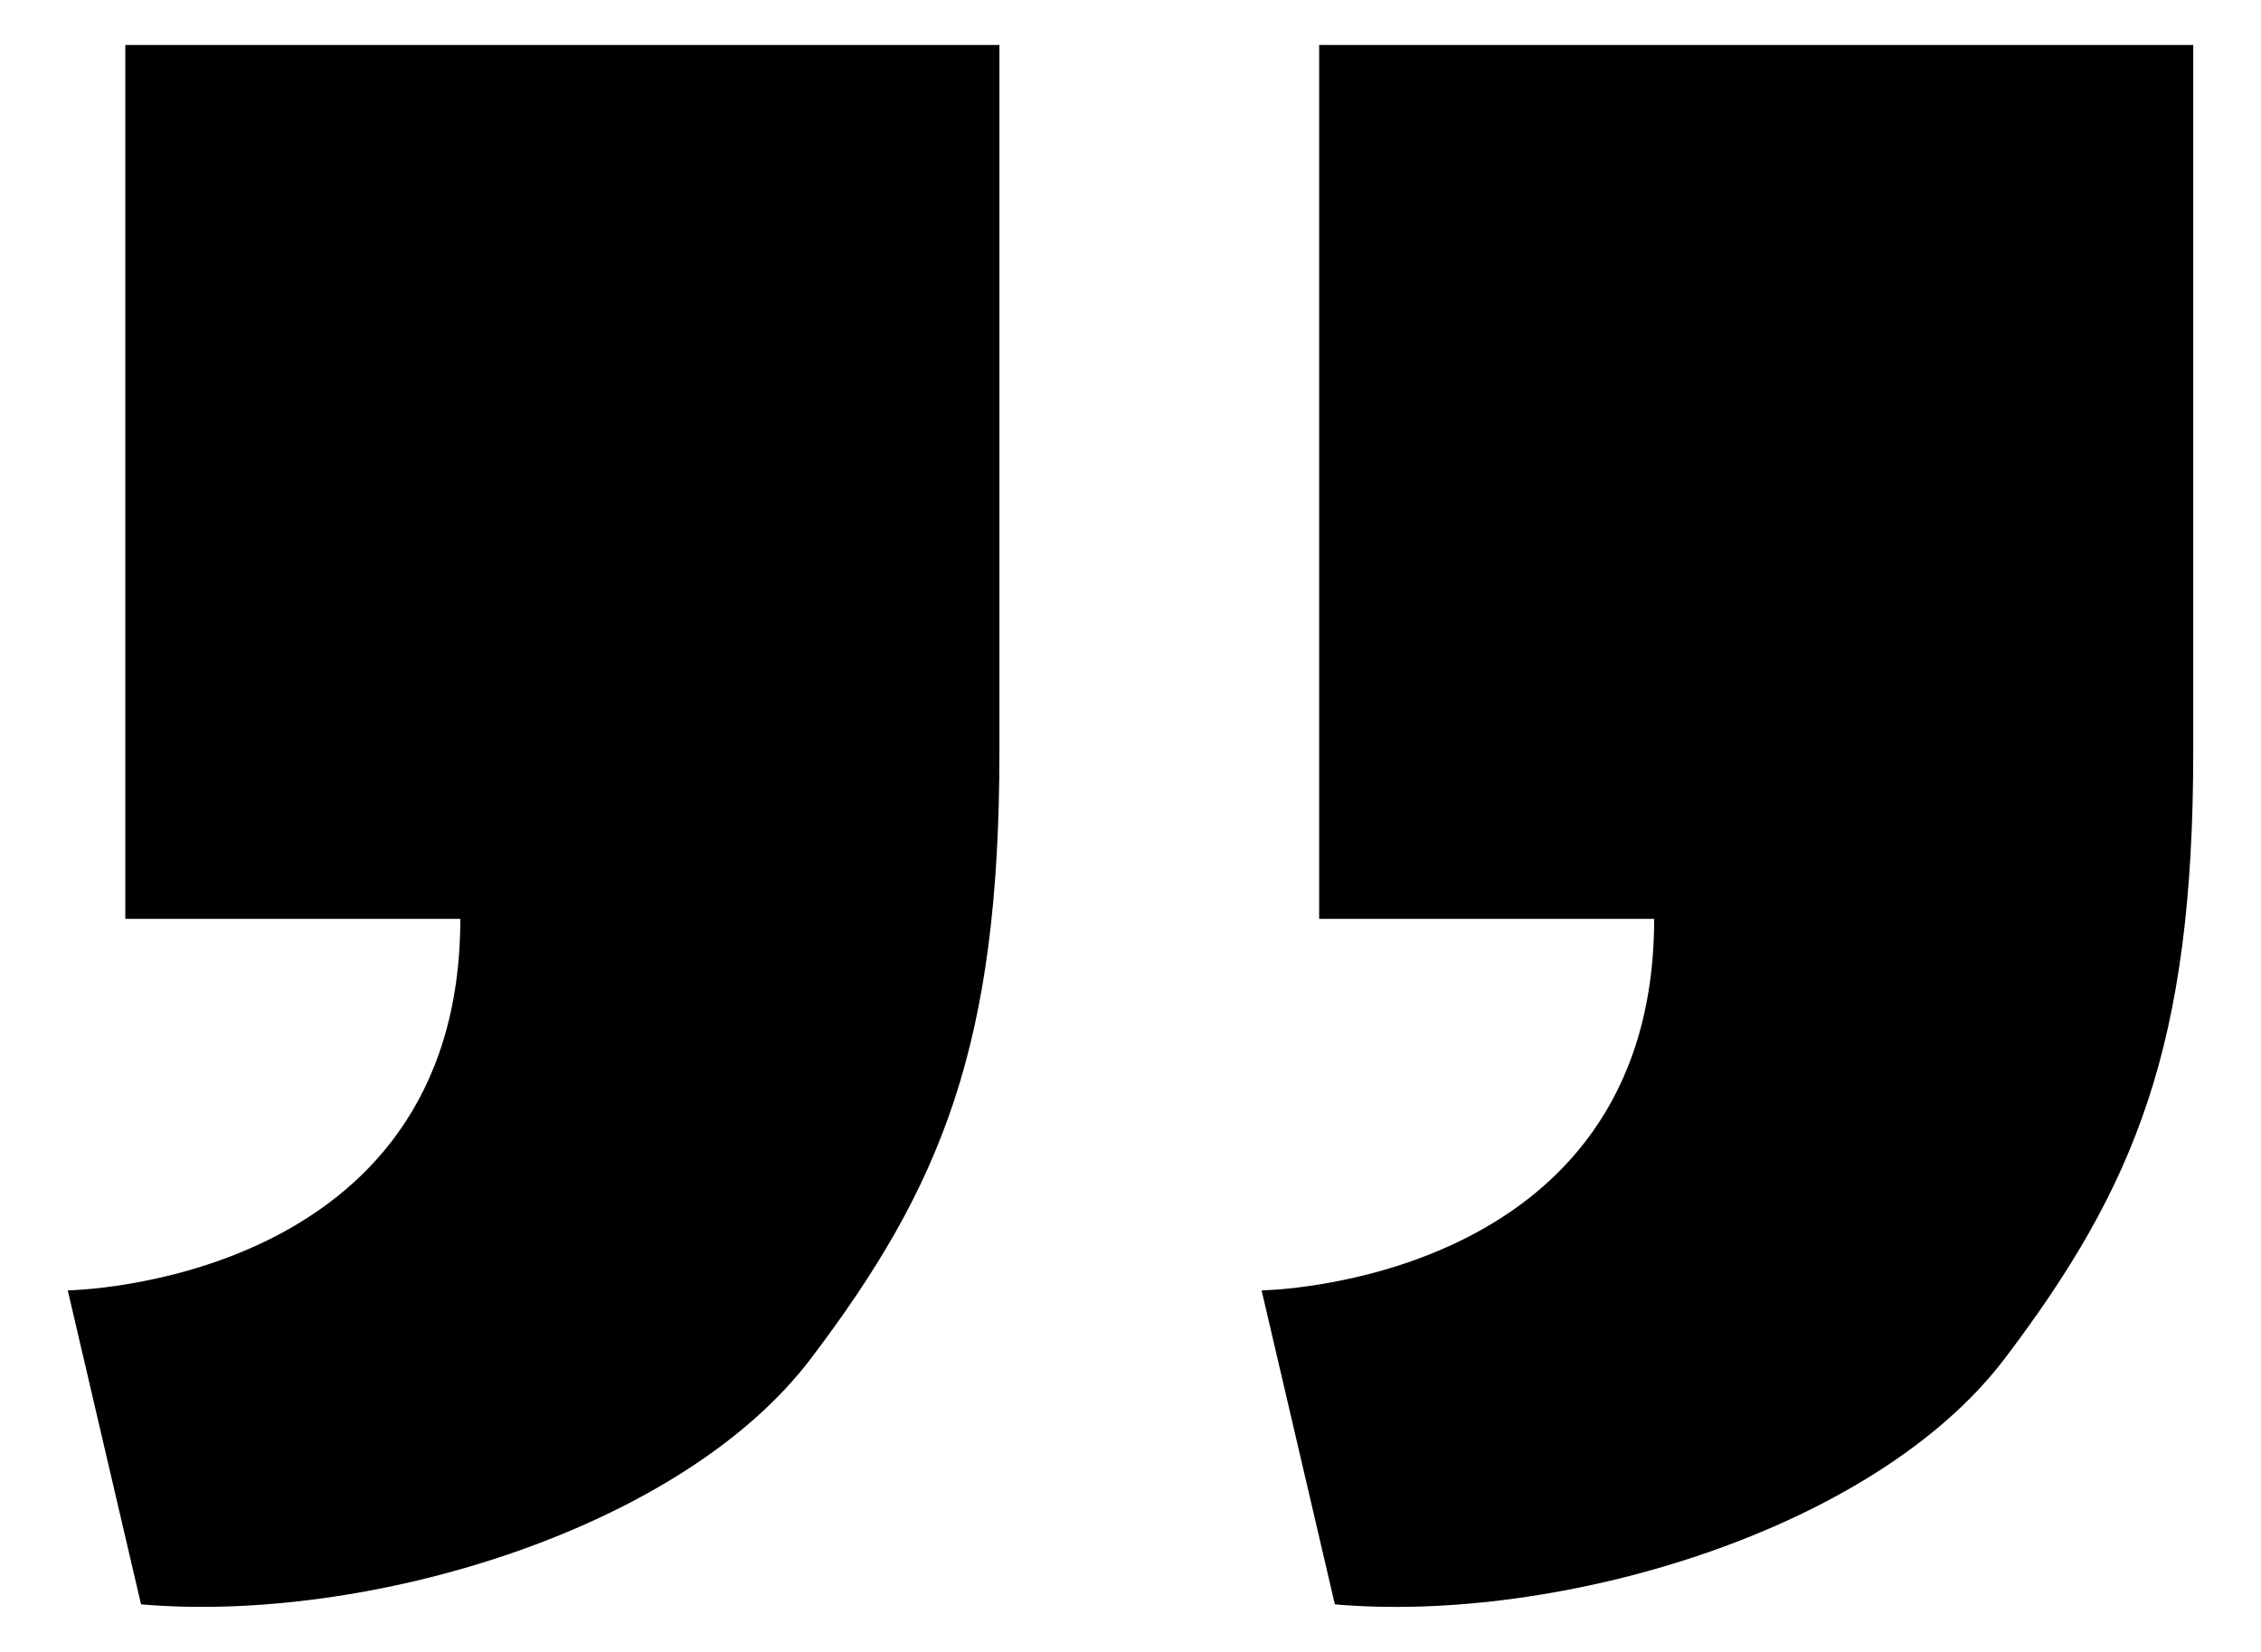
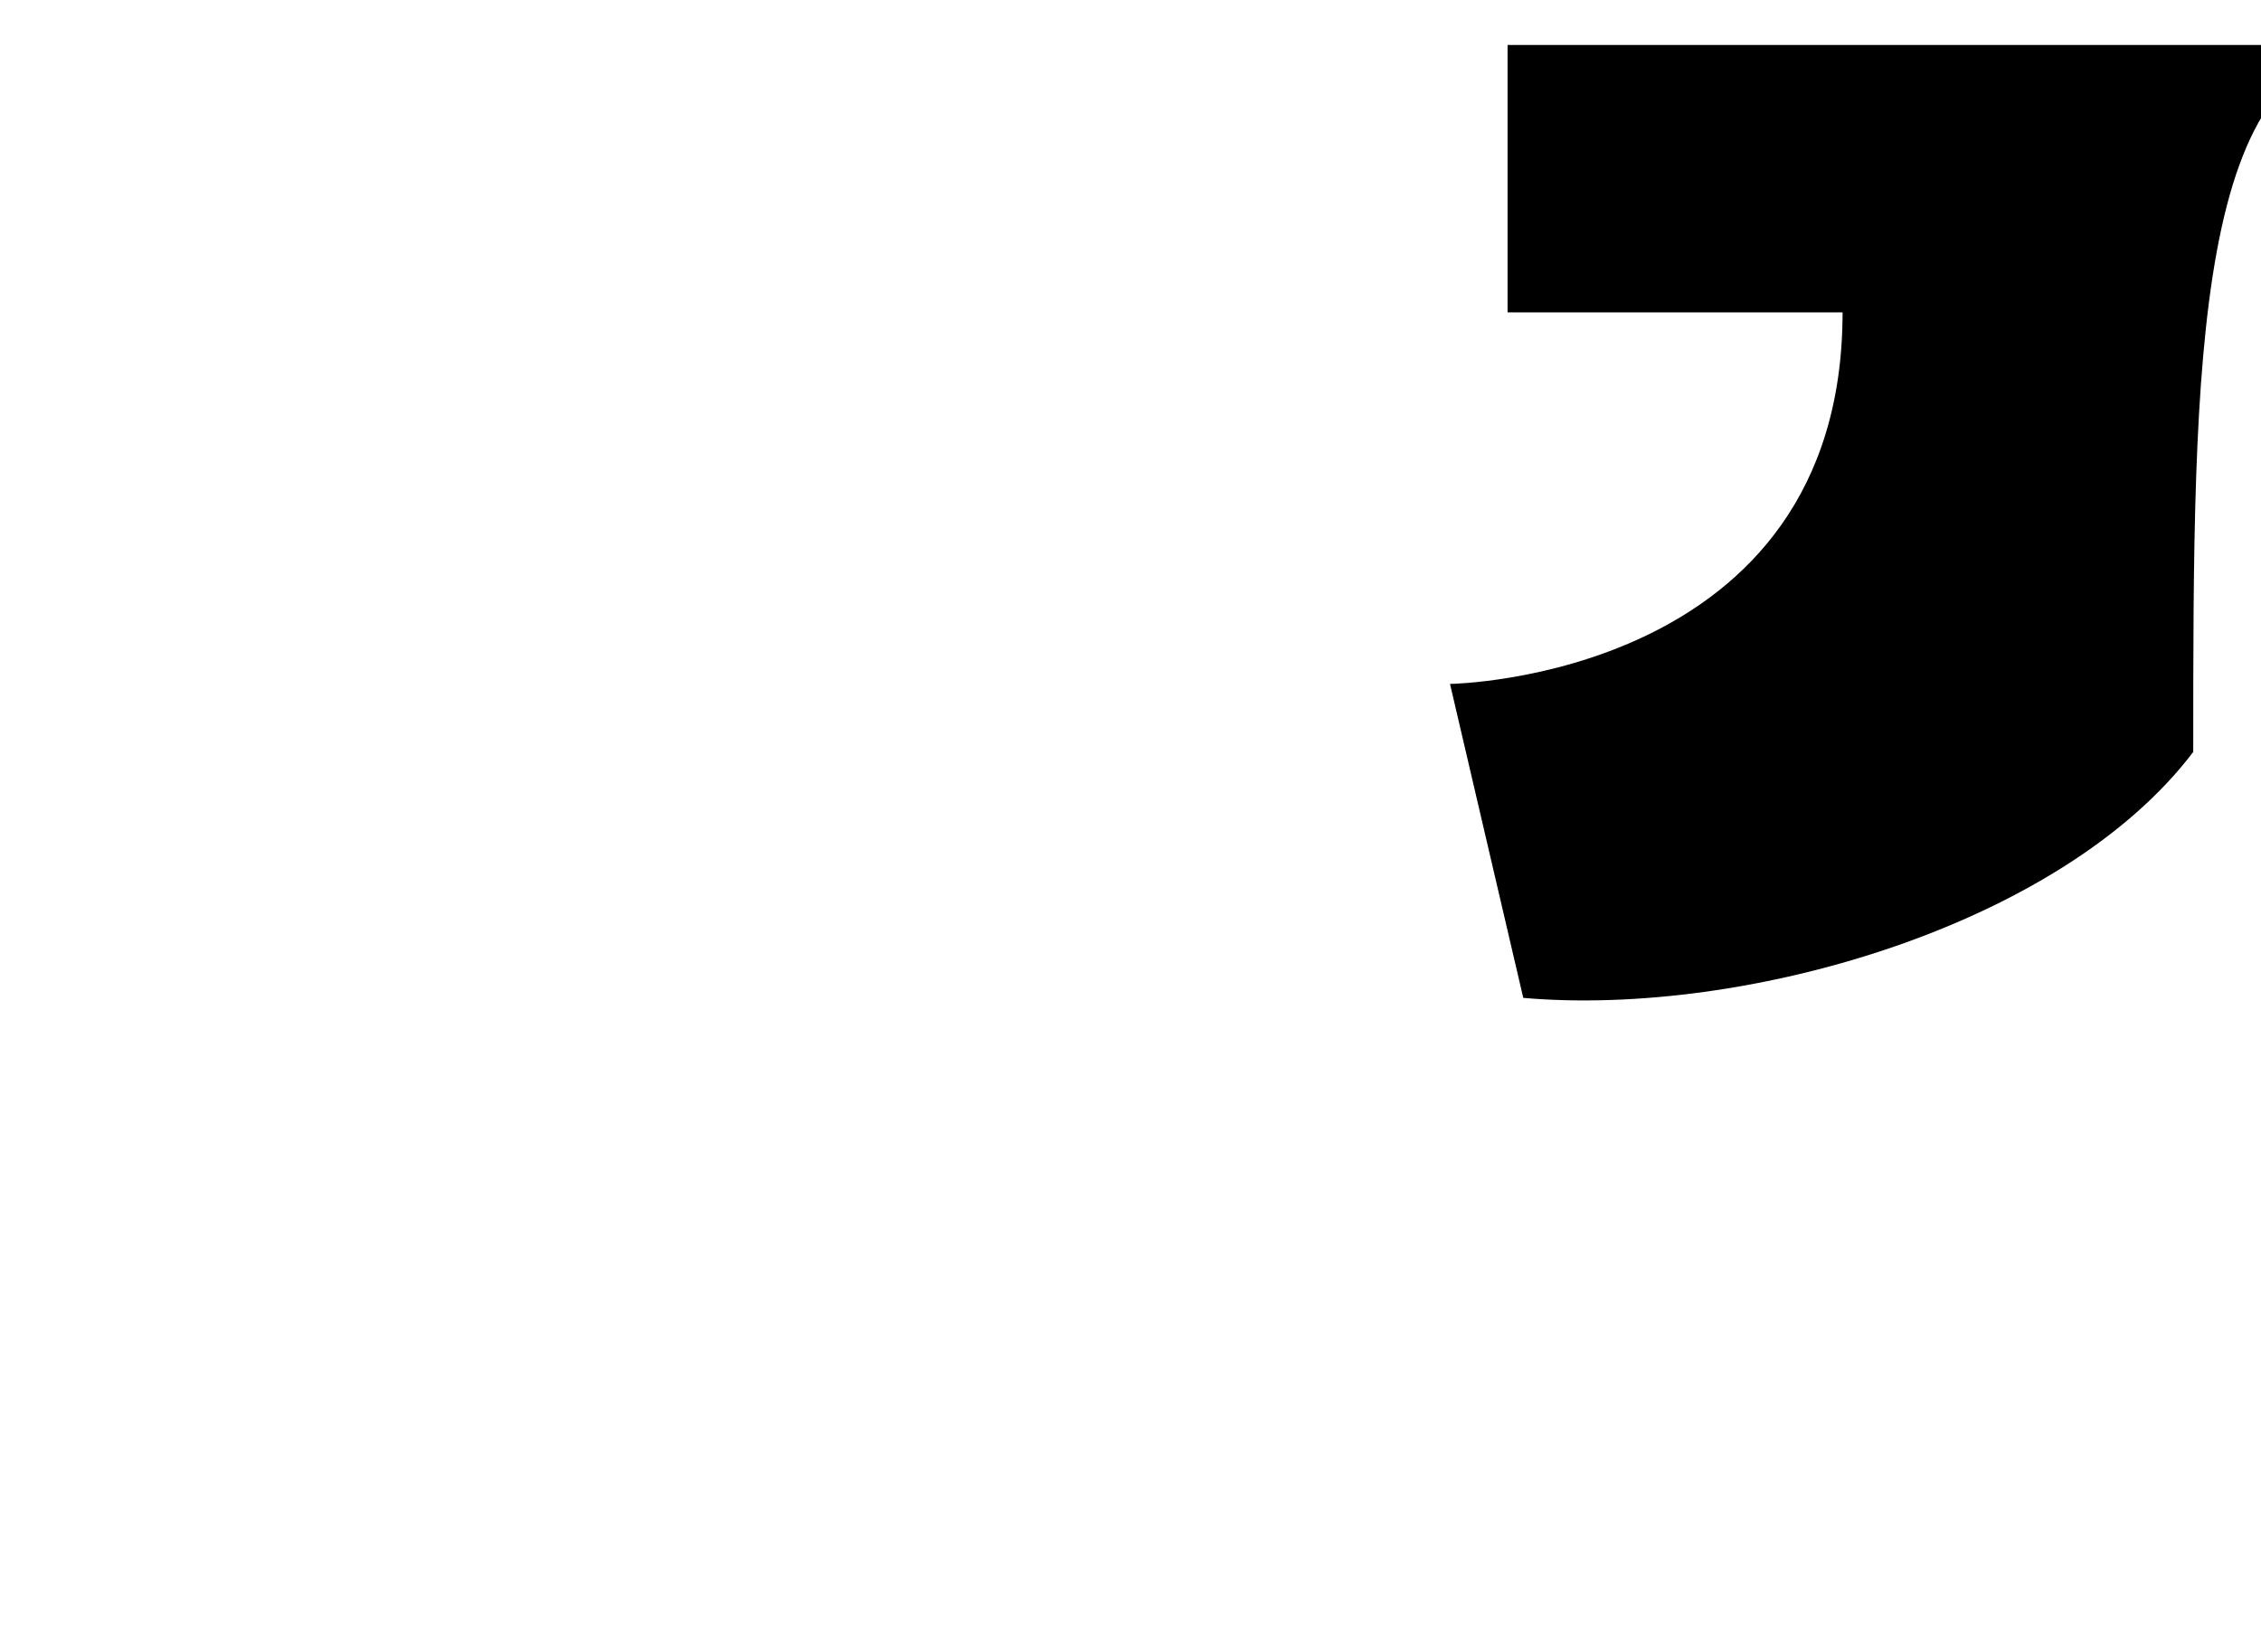
<svg xmlns="http://www.w3.org/2000/svg" version="1.1" id="Capa_2" x="0px" y="0px" width="95.334px" height="69.667px" viewBox="0 0 95.334 69.667" enable-background="new 0 0 95.334 69.667" xml:space="preserve">
  <g>
-     <path d="M42.14,31.712c0,12.335-2.427,18.294-7.945,25.577C28.678,64.571,15.39,68.479,5.947,67.66l-3.09-13.241   c0,0,16.552-0.221,16.552-15.668c-3.752,0-14.125,0-14.125,0V1.897H42.14C42.14,1.897,42.14,15.184,42.14,31.712z" />
-     <path d="M92.477,31.712c0,12.335-2.428,18.294-7.944,25.577c-5.519,7.283-18.805,11.191-28.249,10.372l-3.089-13.241   c0,0,16.552-0.221,16.552-15.668c-3.752,0-14.125,0-14.125,0V1.897h36.855C92.477,1.897,92.477,15.184,92.477,31.712z" />
+     <path d="M92.477,31.712c-5.519,7.283-18.805,11.191-28.249,10.372l-3.089-13.241   c0,0,16.552-0.221,16.552-15.668c-3.752,0-14.125,0-14.125,0V1.897h36.855C92.477,1.897,92.477,15.184,92.477,31.712z" />
  </g>
</svg>